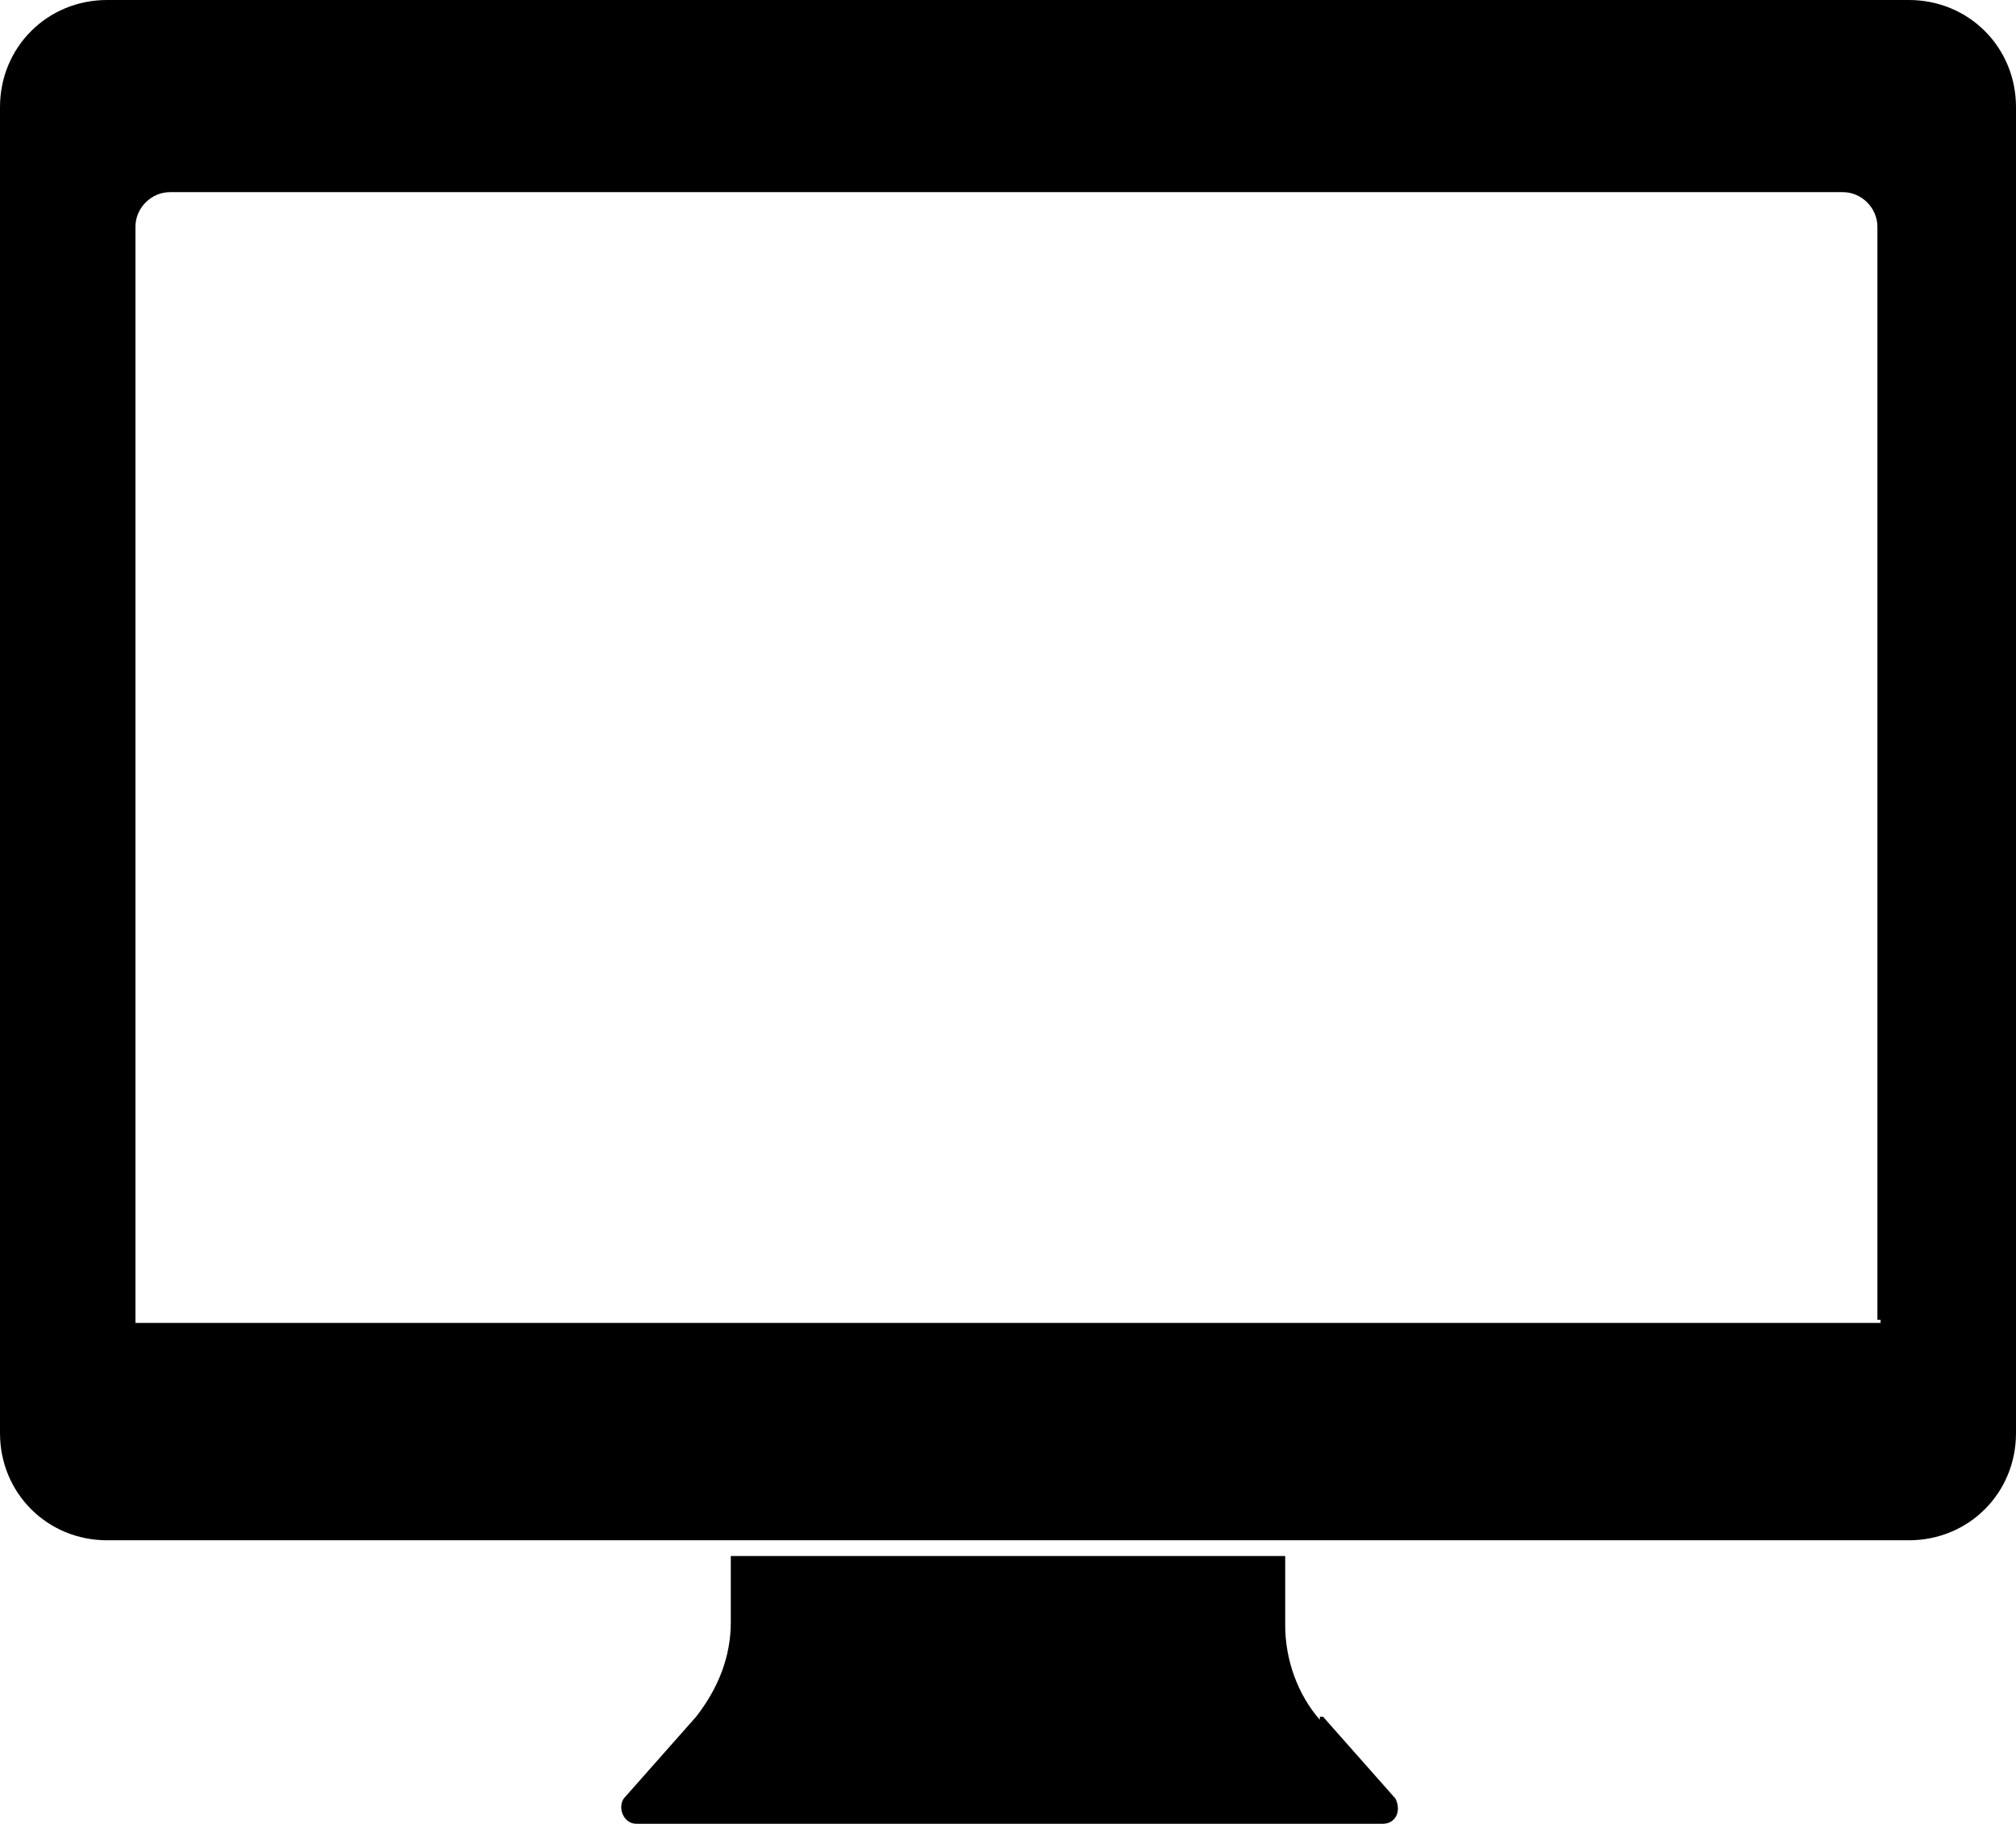
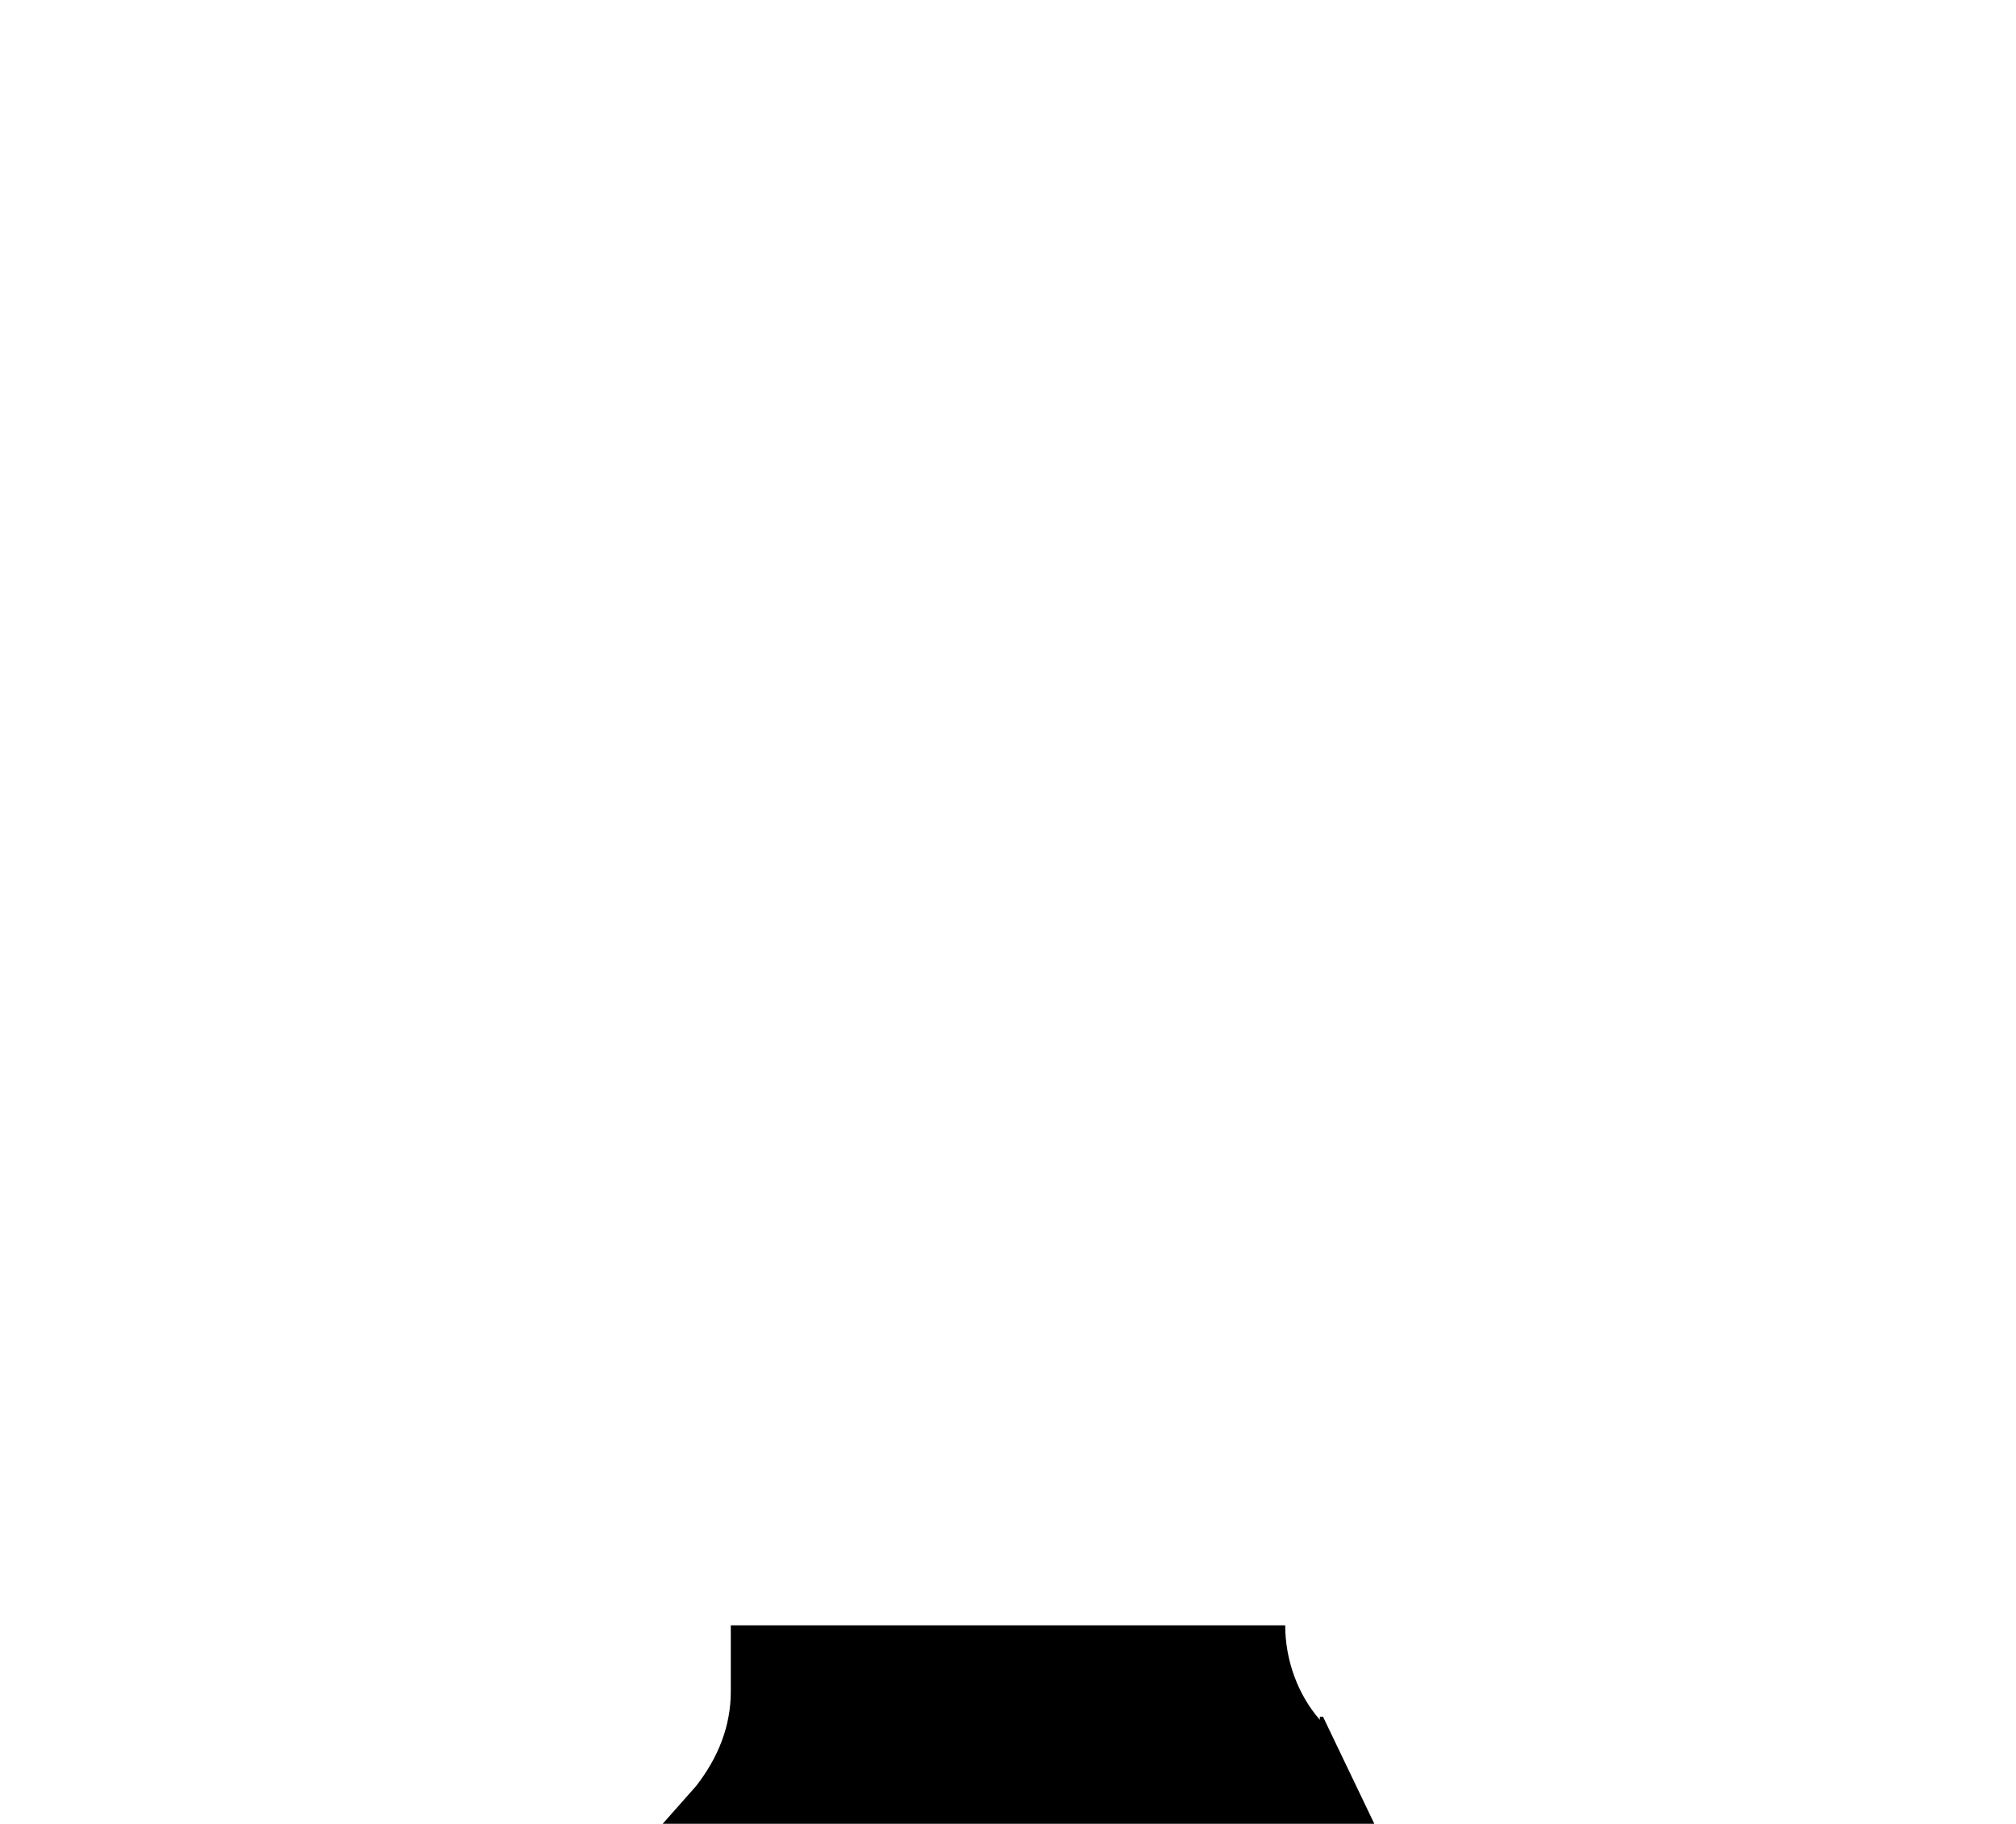
<svg xmlns="http://www.w3.org/2000/svg" viewBox="0 0 64 57.9">
-   <path d="M41.9 54.6c-.7-.8-1.1-1.9-1.1-3v-2.2H23.2v2.1c0 1.1-.4 2.1-1.1 3l-2.3 2.6c-.2.3 0 .8.4.8h23.7c.4 0 .6-.4.4-.8L42 54.5h-.1Z" />
-   <path d="M60.6 0H3.4C1.5 0 0 1.5 0 3.4v42.1c0 1.9 1.5 3.4 3.4 3.4h57.2c1.9 0 3.4-1.5 3.4-3.4V3.4C64 1.5 62.5 0 60.6 0Zm-.9 42H4.3V7.2c0-.6.5-1.1 1.1-1.1h53.1c.6 0 1.1.5 1.1 1.1v34.7h.1Z" />
+   <path d="M41.9 54.6c-.7-.8-1.1-1.9-1.1-3H23.2v2.1c0 1.1-.4 2.1-1.1 3l-2.3 2.6c-.2.3 0 .8.4.8h23.7c.4 0 .6-.4.4-.8L42 54.5h-.1Z" />
</svg>